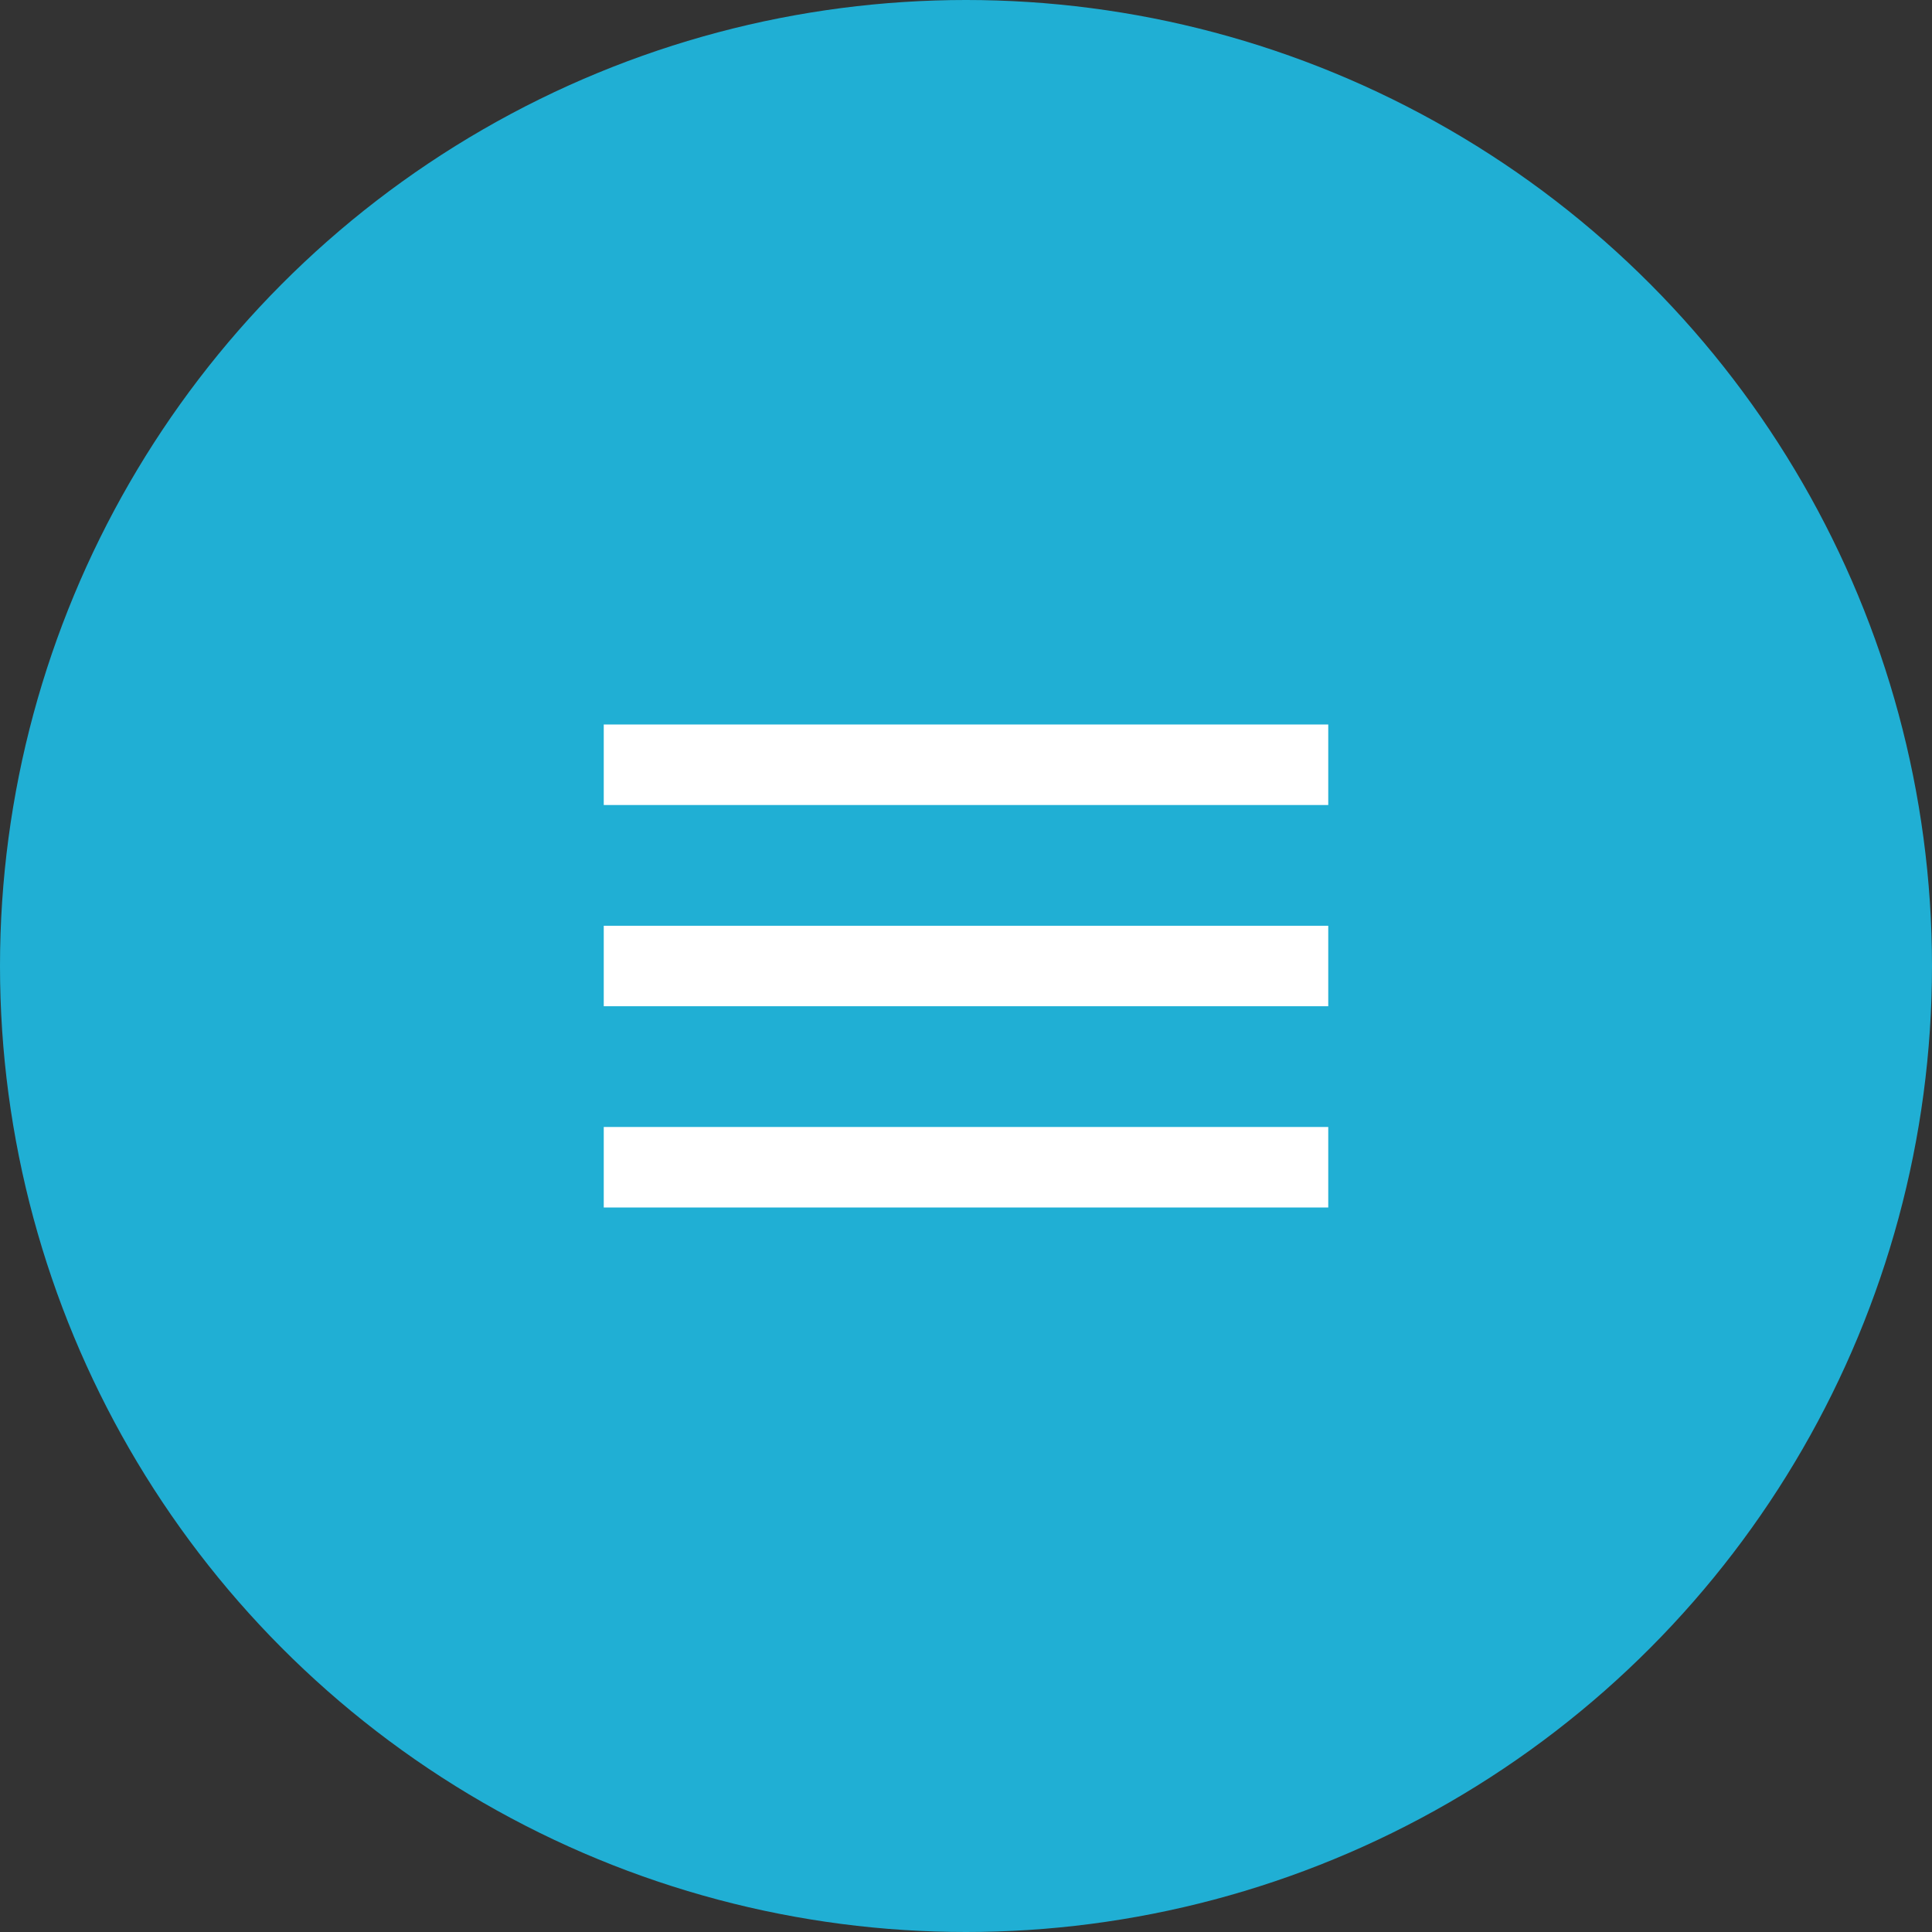
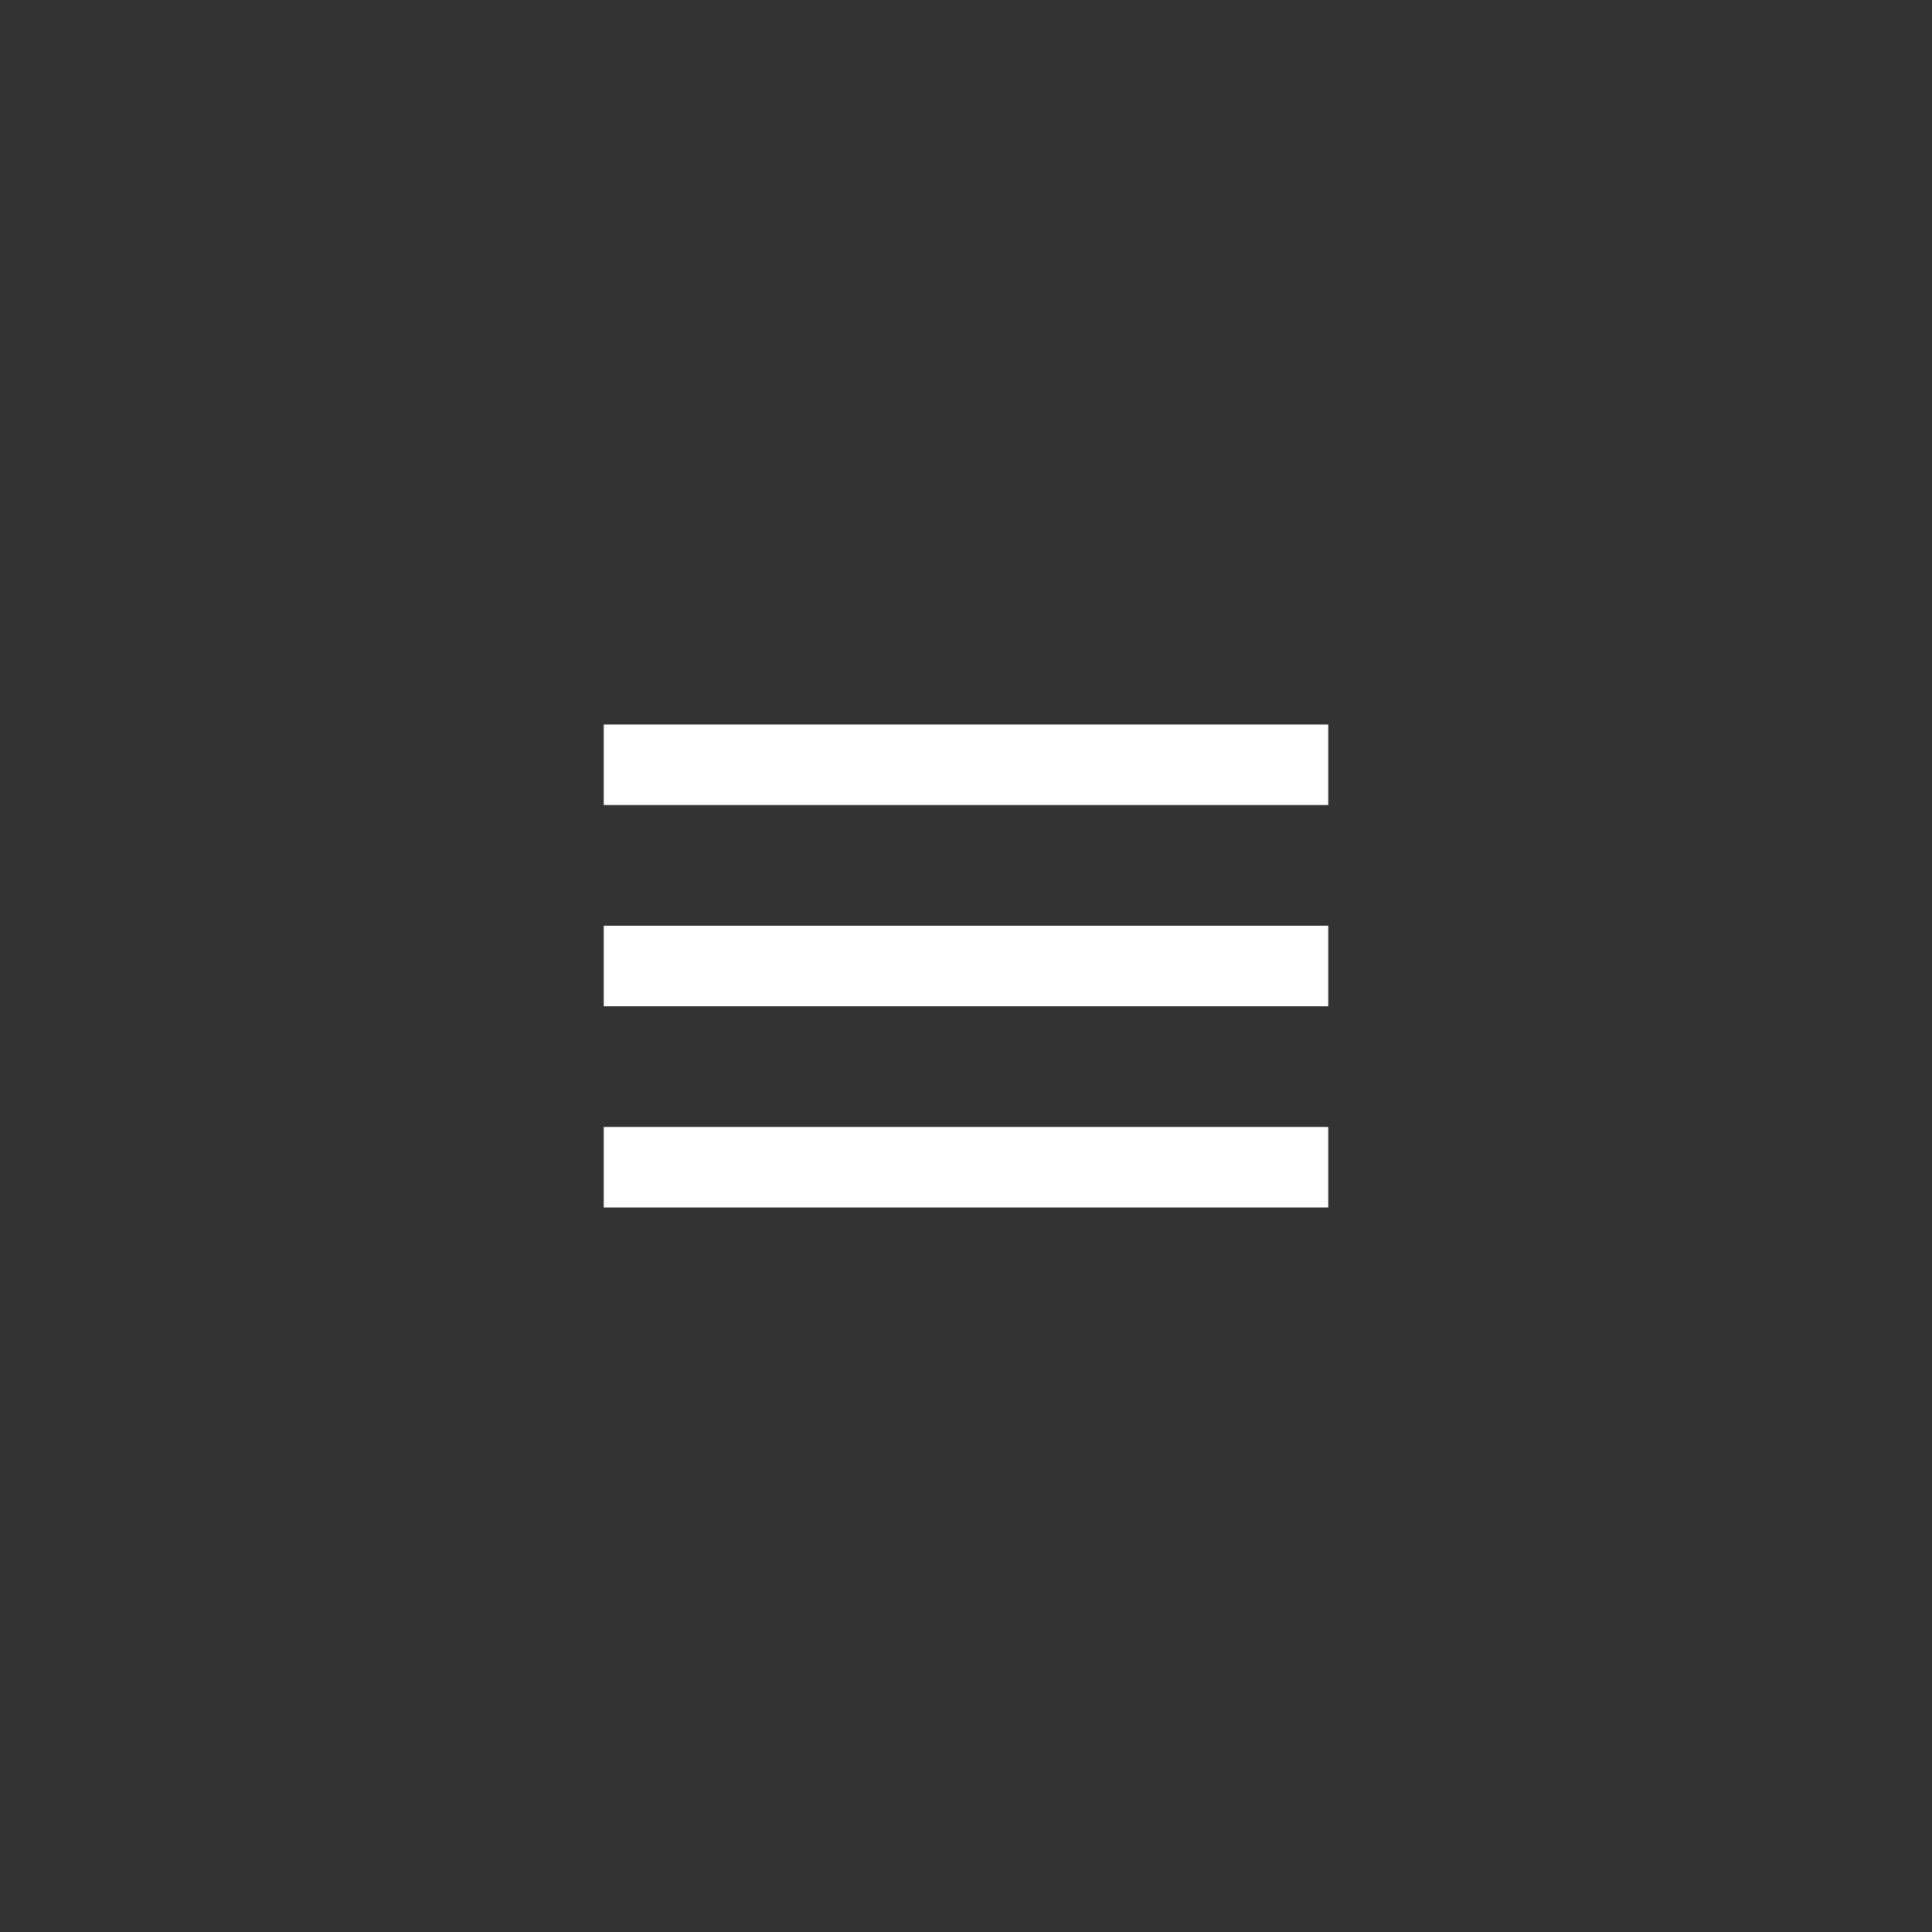
<svg xmlns="http://www.w3.org/2000/svg" width="40" height="40" viewBox="0 0 40 40" fill="none">
  <rect x="0" y="0" width="40" height="40" fill="#333333" stroke="none" />
-   <circle cx="20" cy="20" r="20" fill="#20AFD4" />
  <path d="M12.5 25H27.5V23.333H12.5V25ZM12.5 20.833H27.5V19.167H12.5V20.833ZM12.5 15V16.667H27.5V15H12.5Z" fill="white" />
</svg>